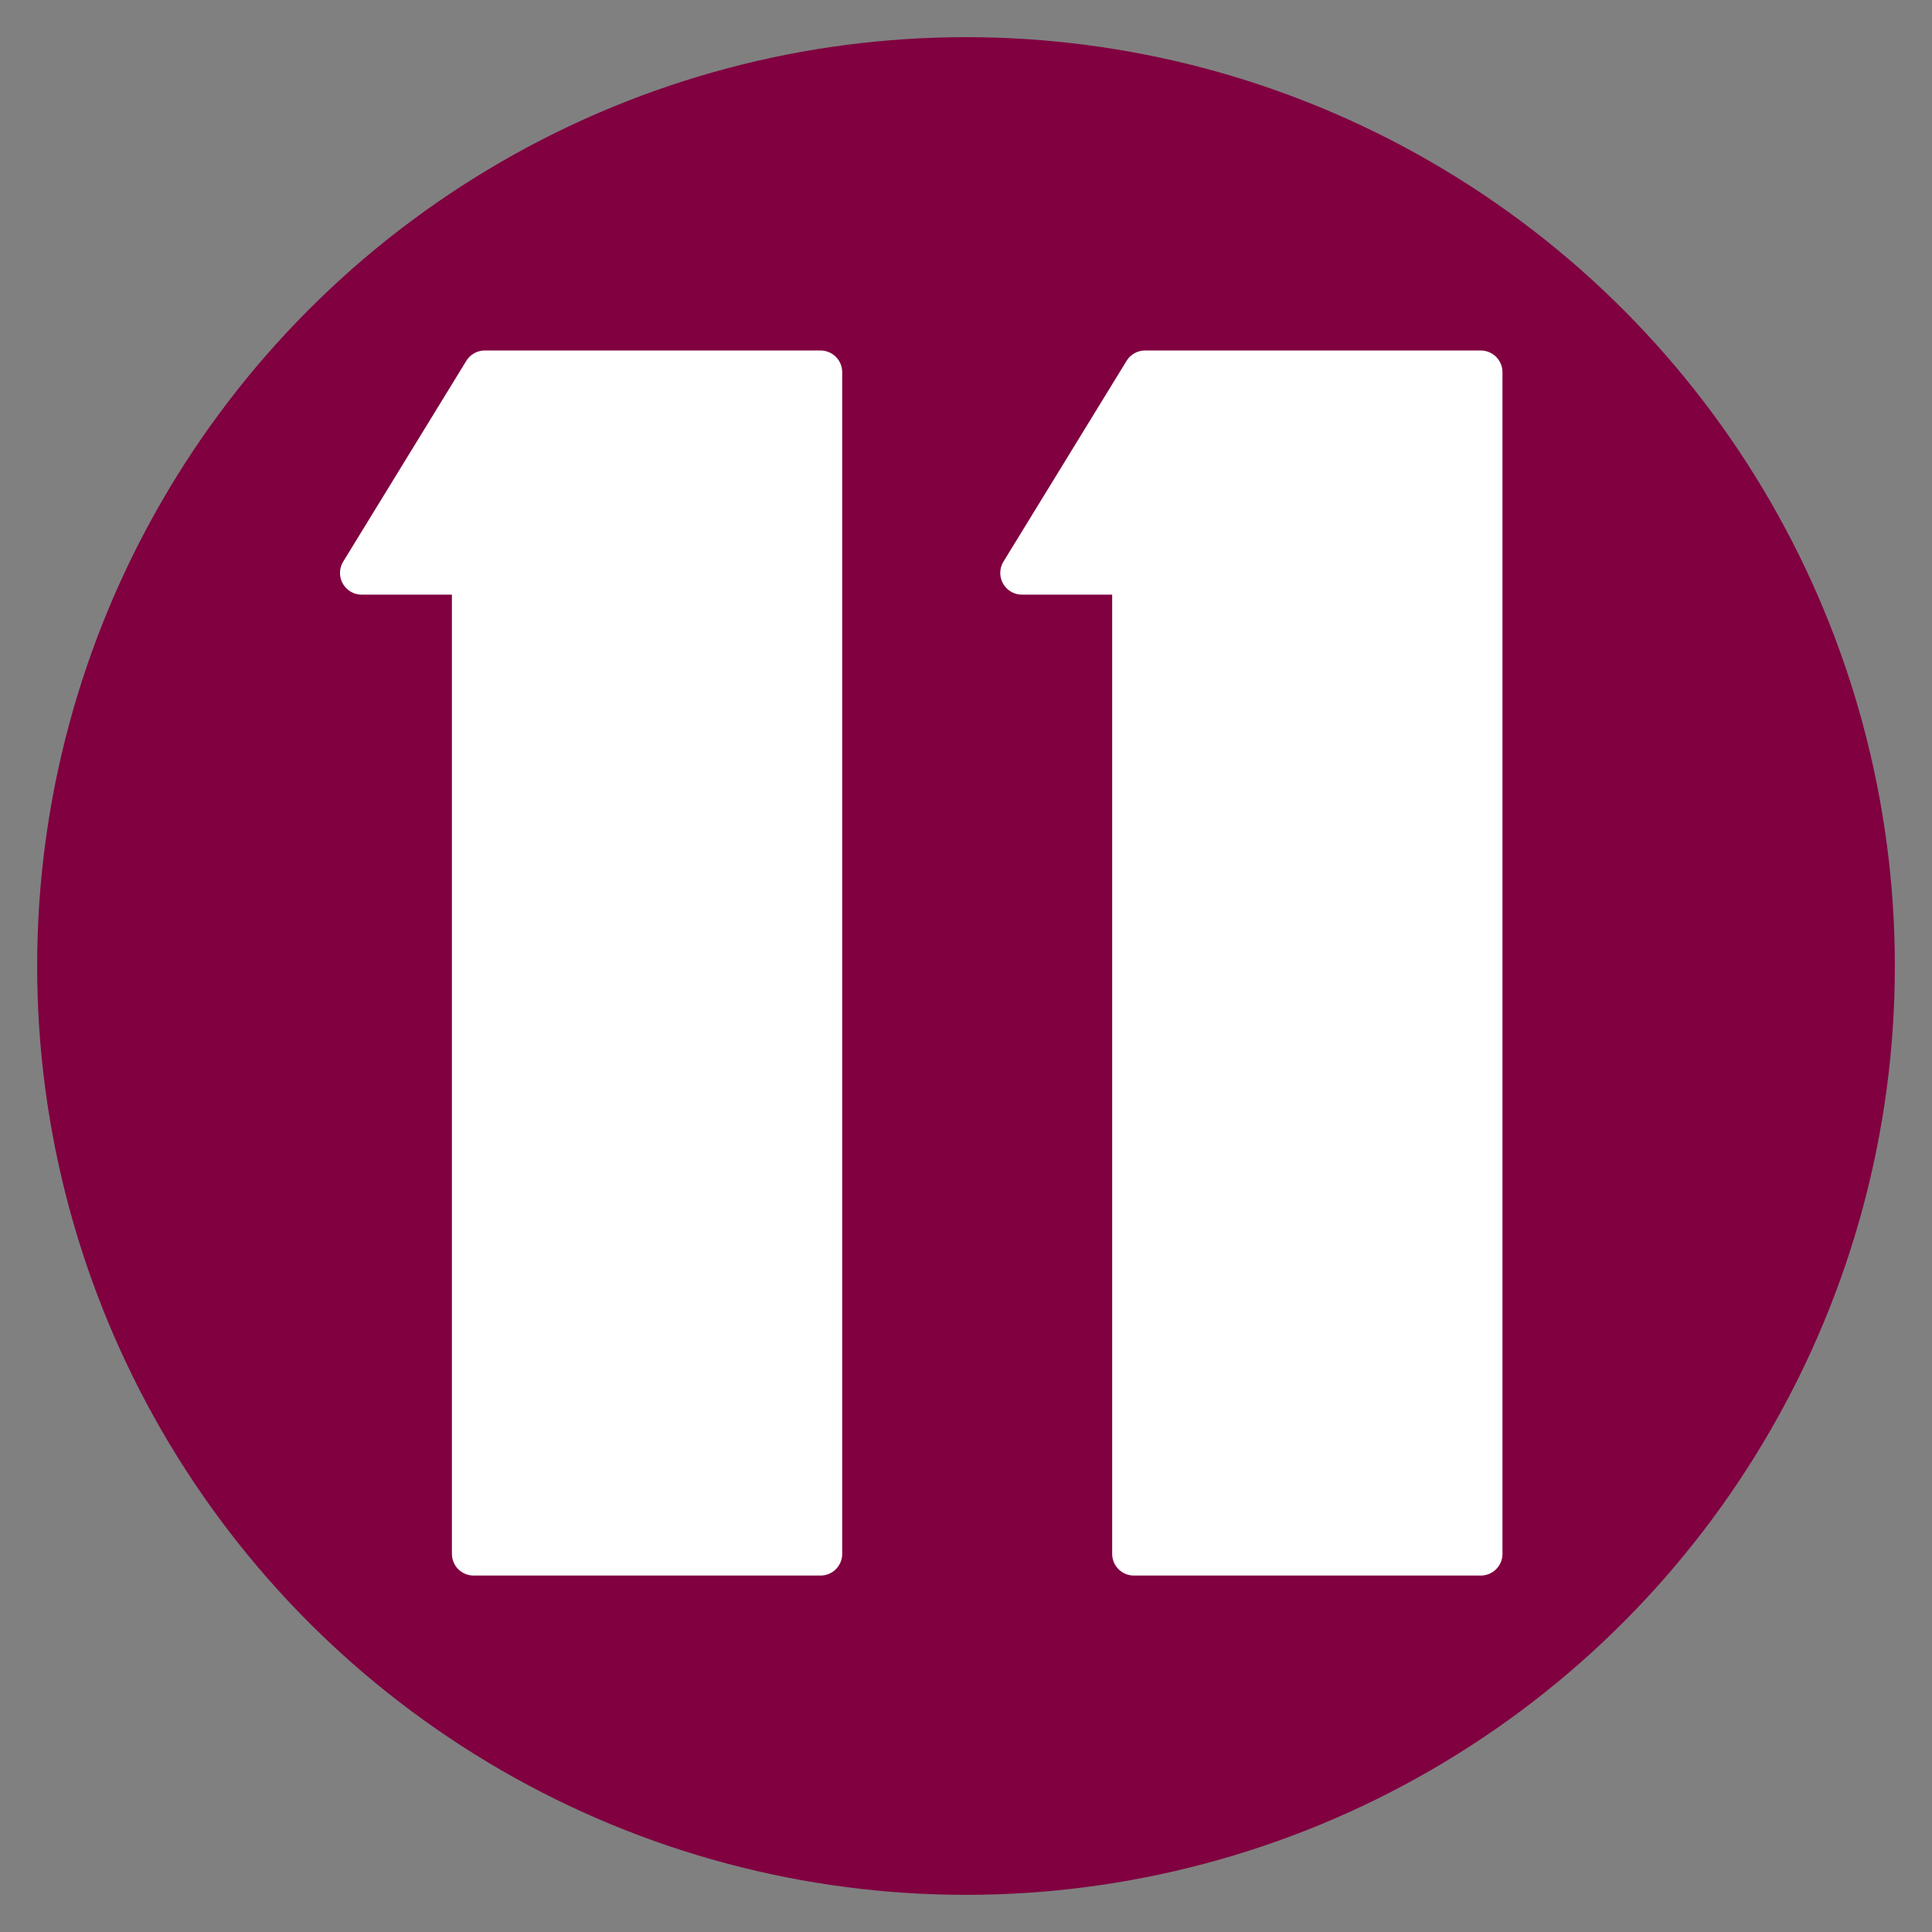
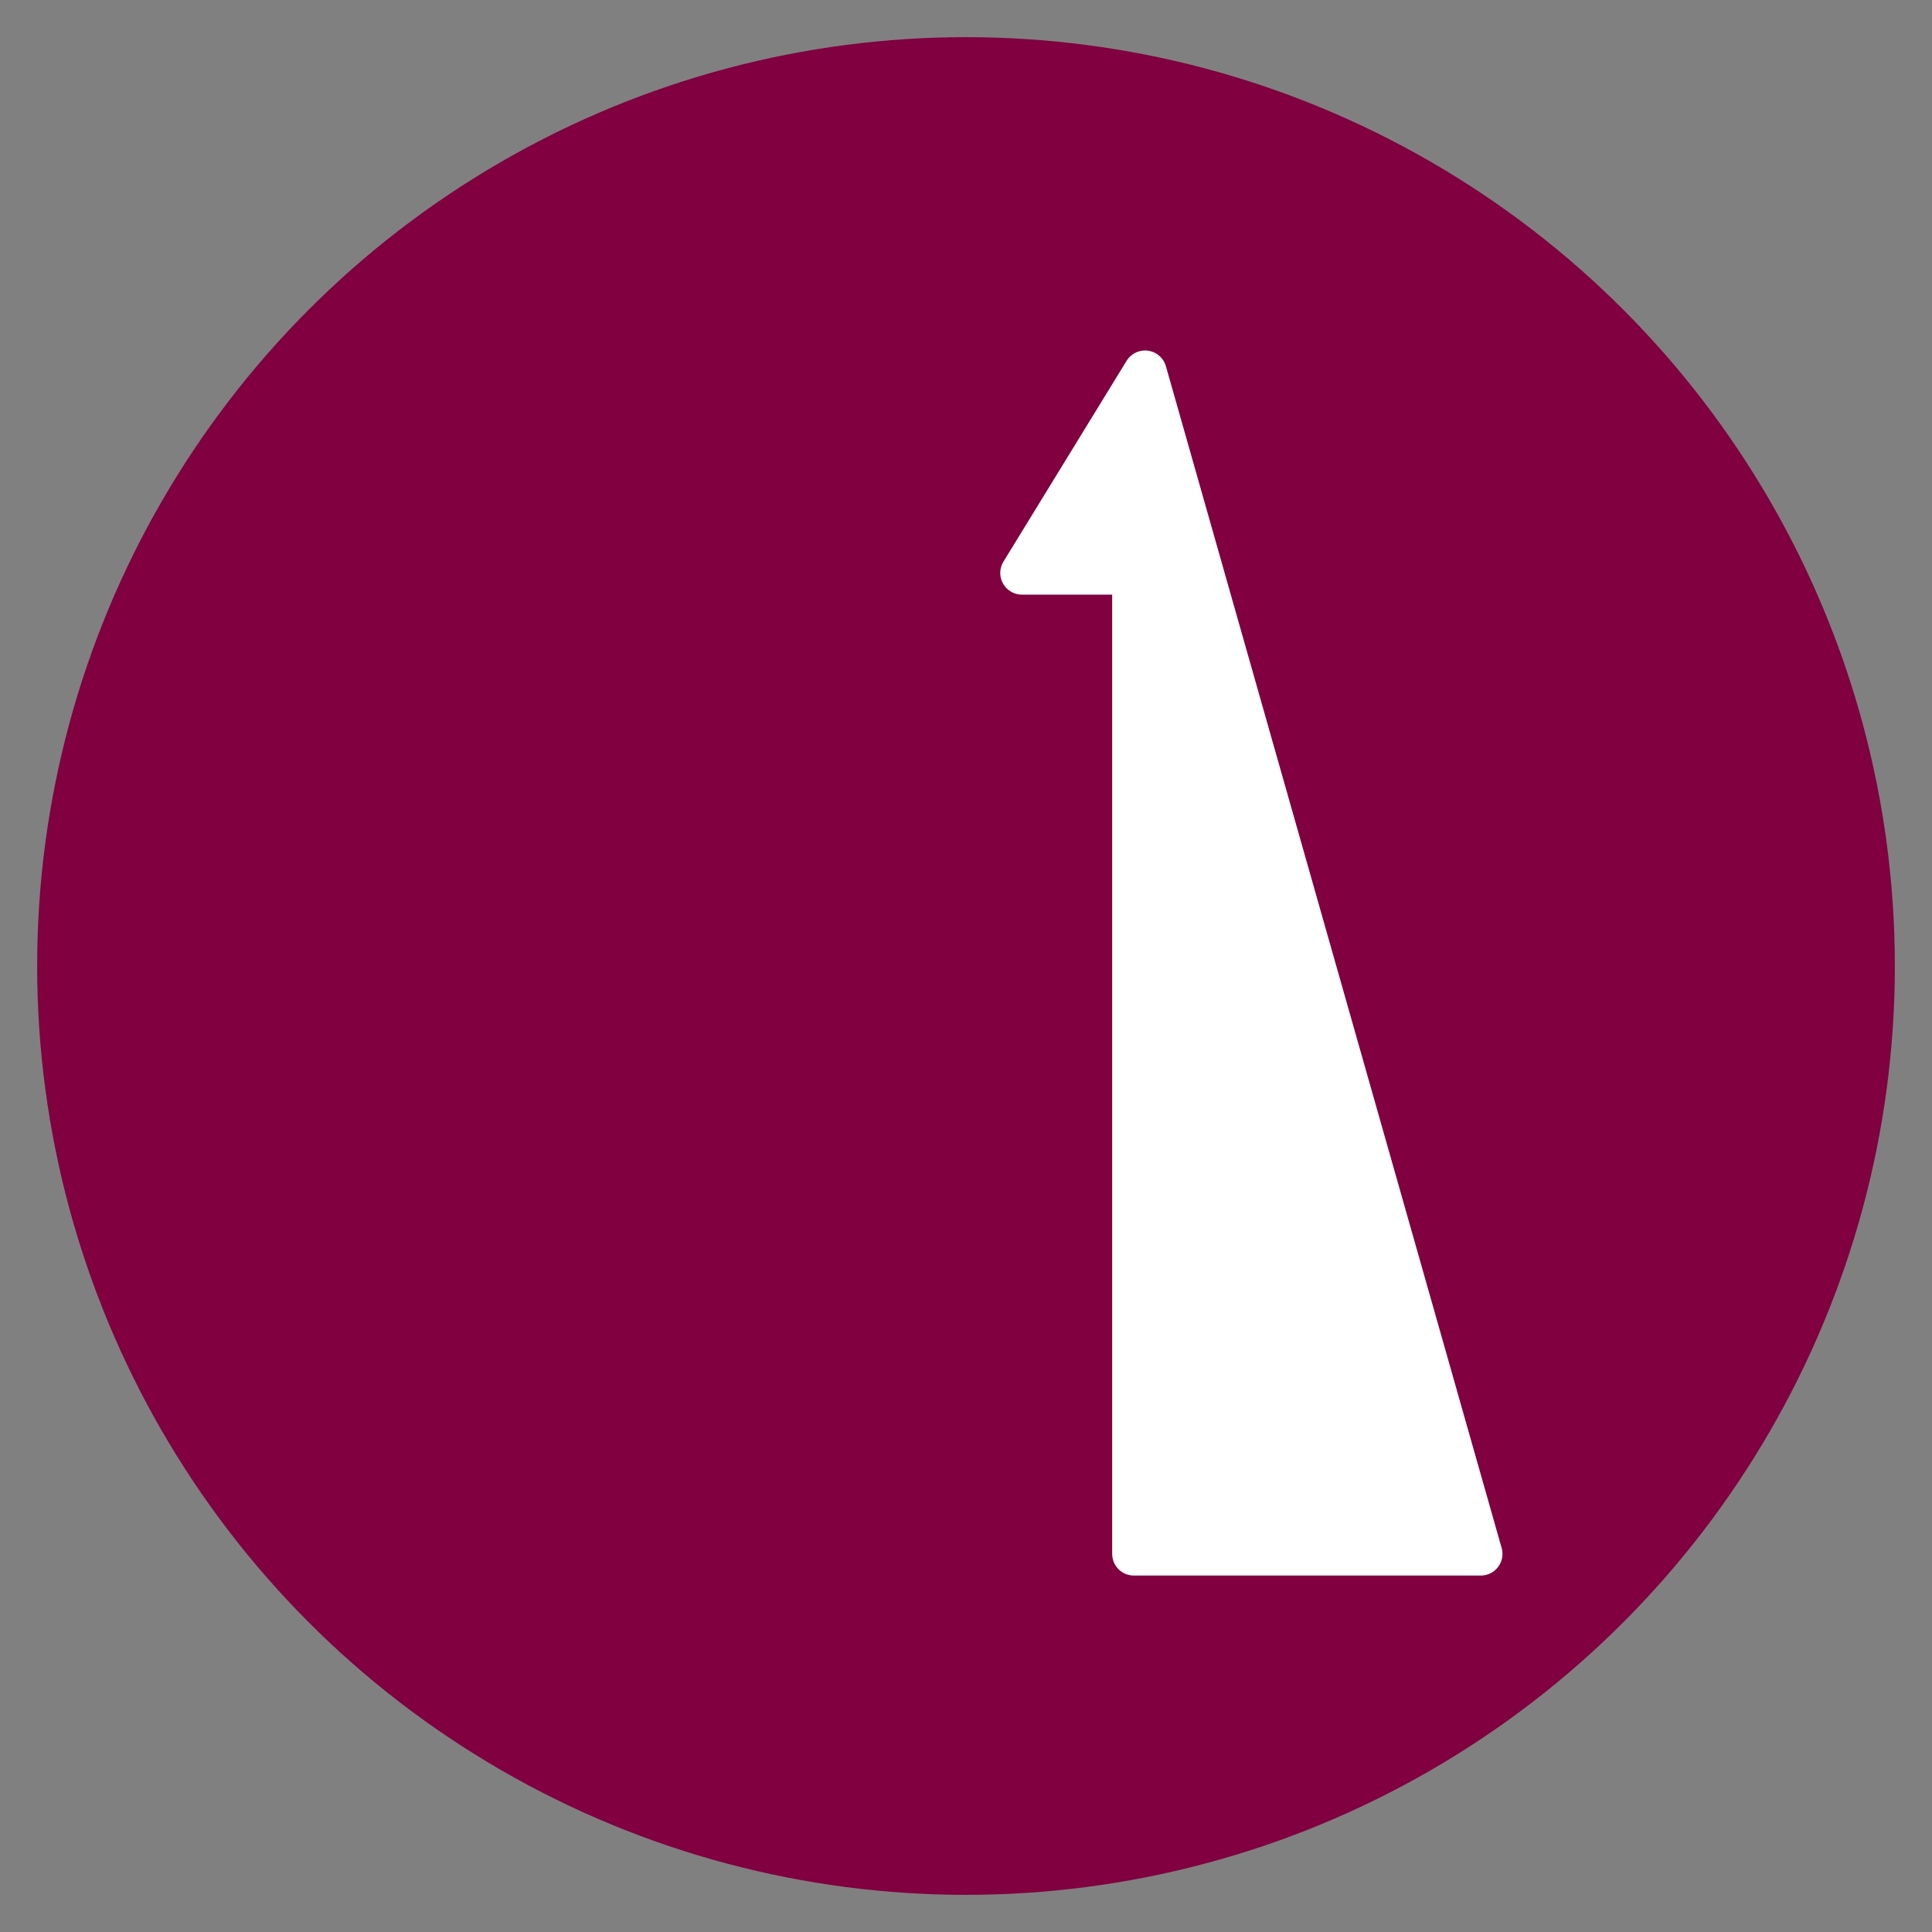
<svg xmlns="http://www.w3.org/2000/svg" xmlns:ns1="http://sodipodi.sourceforge.net/DTD/sodipodi-0.dtd" xmlns:ns2="http://www.inkscape.org/namespaces/inkscape" version="1.1" id="svg2" width="520" height="520" viewBox="0 0 520 520" ns1:docname="XEIPN-TV 11 (1986, Circle 11).svg" ns2:version="1.0.1 (3bc2e813f5, 2020-09-07)">
  <rect x="0" y="0" width="520" height="520" fill="#808080" stroke="none" />
  <defs id="defs6" />
  <ns1:namedview pagecolor="#ffffff" bordercolor="#666666" borderopacity="1" objecttolerance="10" gridtolerance="10" guidetolerance="10" ns2:pageopacity="0" ns2:pageshadow="2" ns2:window-width="1920" ns2:window-height="1017" id="namedview4" showgrid="true" showguides="false" ns2:zoom="0.6986692" ns2:cx="23.639309" ns2:cy="232.46244" ns2:window-x="-8" ns2:window-y="-8" ns2:window-maximized="1" ns2:current-layer="g10" ns2:document-rotation="0">
    <ns2:grid type="xygrid" id="grid895" />
  </ns1:namedview>
  <g ns2:groupmode="layer" ns2:label="Image" id="g10">
    <circle style="opacity:1;fill:#800040;fill-opacity:1;stroke:none;stroke-width:12.903;stroke-linecap:round;stroke-linejoin:round;stroke-miterlimit:4;stroke-dasharray:none;stroke-opacity:1;paint-order:fill markers stroke" id="path912" cx="260" cy="260" r="250" />
-     <path style="opacity:1;fill:#ffffff;fill-opacity:1;stroke:#ffffff;stroke-width:11.672;stroke-linecap:round;stroke-linejoin:round;stroke-miterlimit:4;stroke-dasharray:none;stroke-opacity:1;paint-order:fill markers stroke" d="m 130.482,100.173 -33.133,54.036 h 30.12 v 264.017 h 93.373 V 100.173 Z" id="path893" ns1:nodetypes="ccccccc" />
-     <path style="opacity:1;fill:#ffffff;fill-opacity:1;stroke:#ffffff;stroke-width:11.672;stroke-linecap:round;stroke-linejoin:round;stroke-miterlimit:4;stroke-dasharray:none;stroke-opacity:1;paint-order:fill markers stroke" d="m 308.193,100.173 -33.133,54.036 h 30.12 v 264.017 h 93.373 V 100.173 Z" id="path893-1" ns1:nodetypes="ccccccc" />
+     <path style="opacity:1;fill:#ffffff;fill-opacity:1;stroke:#ffffff;stroke-width:11.672;stroke-linecap:round;stroke-linejoin:round;stroke-miterlimit:4;stroke-dasharray:none;stroke-opacity:1;paint-order:fill markers stroke" d="m 308.193,100.173 -33.133,54.036 h 30.12 v 264.017 h 93.373 Z" id="path893-1" ns1:nodetypes="ccccccc" />
  </g>
</svg>